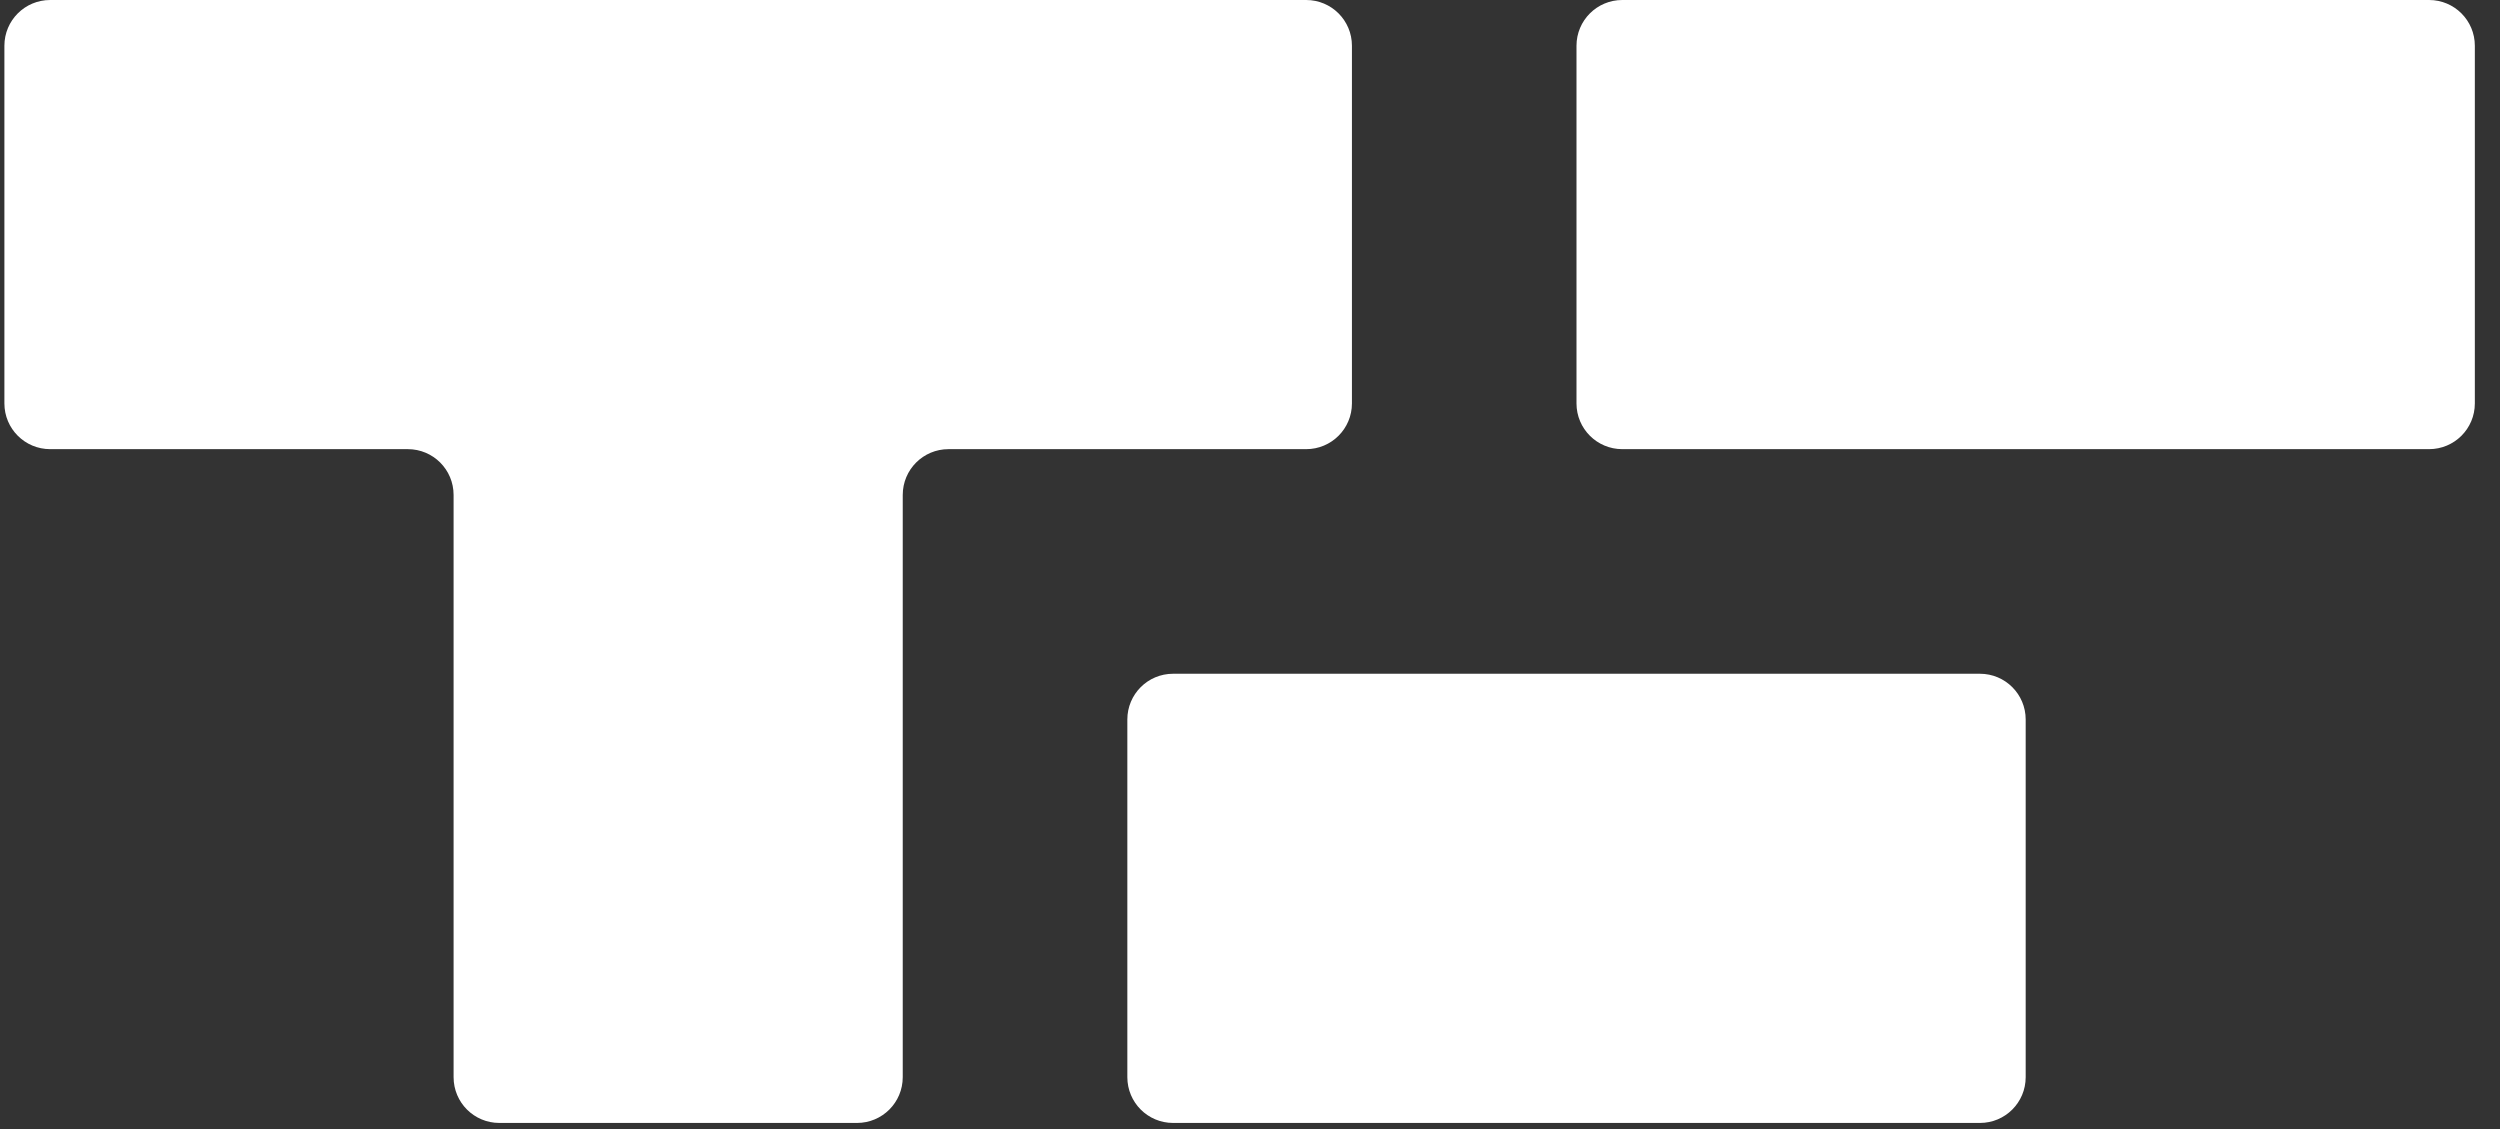
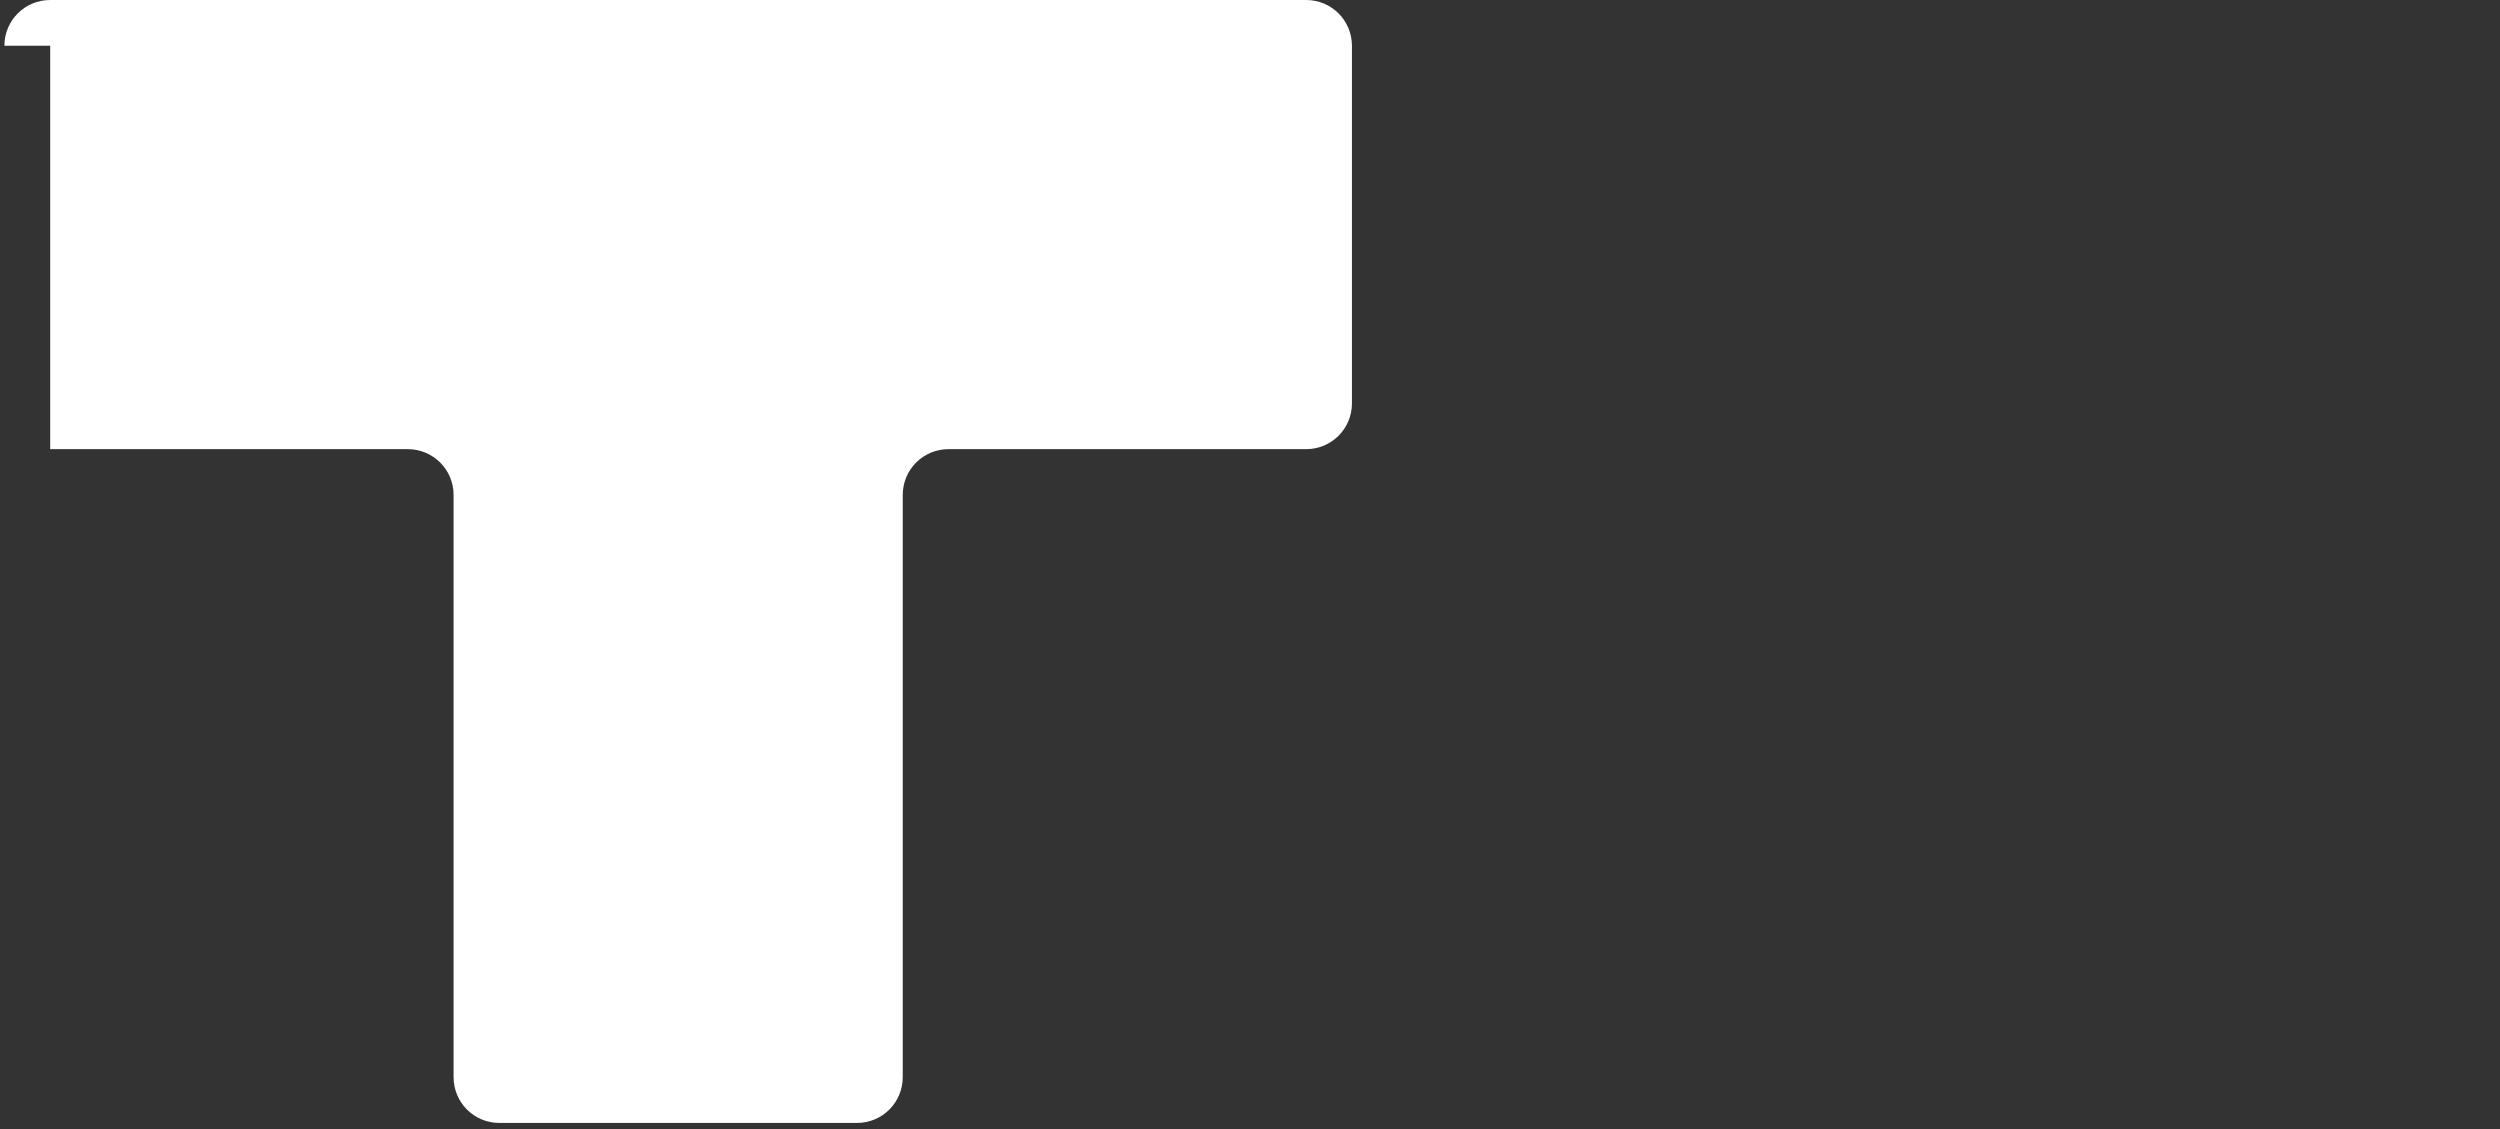
<svg xmlns="http://www.w3.org/2000/svg" width="62" height="28" viewBox="0 0 62 28" fill="none">
  <rect x="0" y="0" width="62" height="28" fill="#333333" stroke="none" />
-   <path fill-rule="evenodd" clip-rule="evenodd" d="M0.109 1.135C0.109 0.507 0.616 0 1.245 0H32.393C33.021 0 33.528 0.507 33.528 1.135V10.004C33.528 10.632 33.021 11.139 32.393 11.139H23.523C22.895 11.139 22.388 11.646 22.388 12.275V26.713C22.388 27.342 21.881 27.849 21.253 27.849H12.384C11.756 27.849 11.249 27.342 11.249 26.713V12.275C11.249 11.646 10.742 11.139 10.114 11.139H1.245C0.616 11.139 0.109 10.632 0.109 10.004V1.135Z" fill="white" />
-   <path fill-rule="evenodd" clip-rule="evenodd" d="M39.097 10.004C39.097 10.632 39.605 11.139 40.233 11.139H60.241C60.869 11.139 61.376 10.632 61.376 10.004V1.135C61.376 0.507 60.869 0 60.241 0H40.233C39.605 0 39.097 0.507 39.097 1.135V10.004ZM27.958 26.713C27.958 27.342 28.465 27.849 29.093 27.849H49.102C49.73 27.849 50.237 27.342 50.237 26.713V17.844C50.237 17.216 49.73 16.709 49.102 16.709H29.093C28.465 16.709 27.958 17.216 27.958 17.844V26.713Z" fill="white" />
+   <path fill-rule="evenodd" clip-rule="evenodd" d="M0.109 1.135C0.109 0.507 0.616 0 1.245 0H32.393C33.021 0 33.528 0.507 33.528 1.135V10.004C33.528 10.632 33.021 11.139 32.393 11.139H23.523C22.895 11.139 22.388 11.646 22.388 12.275V26.713C22.388 27.342 21.881 27.849 21.253 27.849H12.384C11.756 27.849 11.249 27.342 11.249 26.713V12.275C11.249 11.646 10.742 11.139 10.114 11.139H1.245V1.135Z" fill="white" />
</svg>